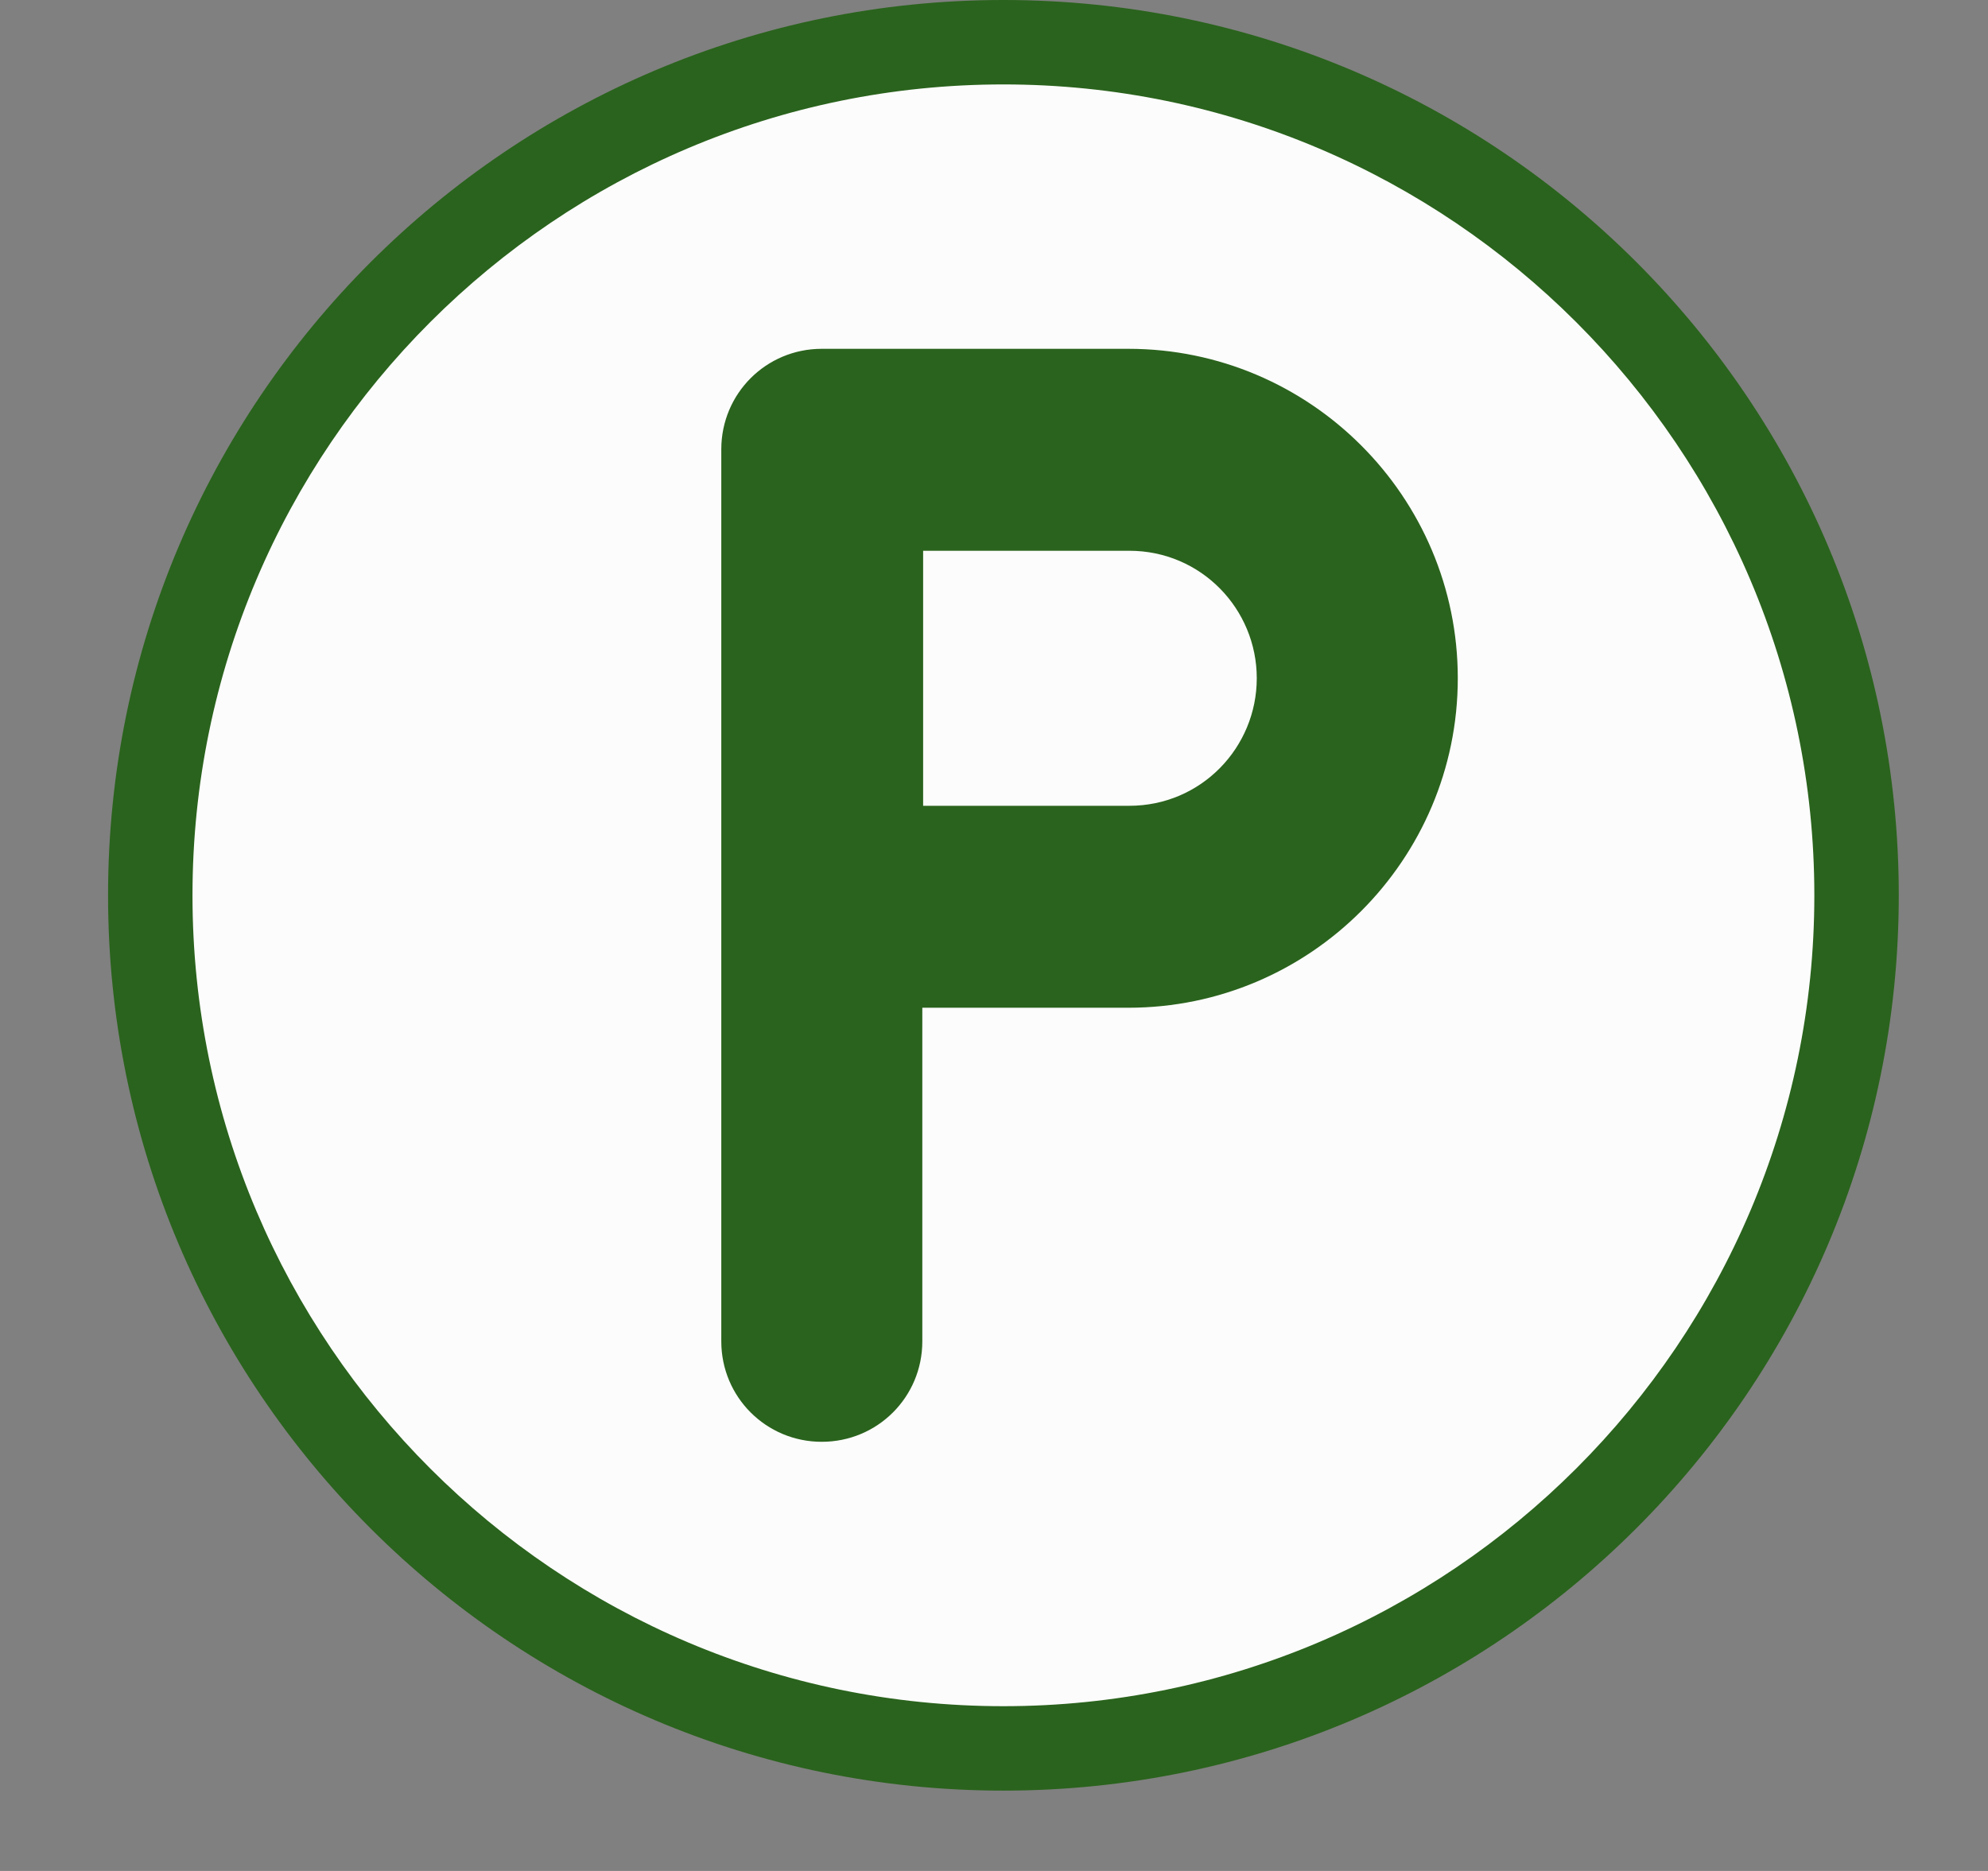
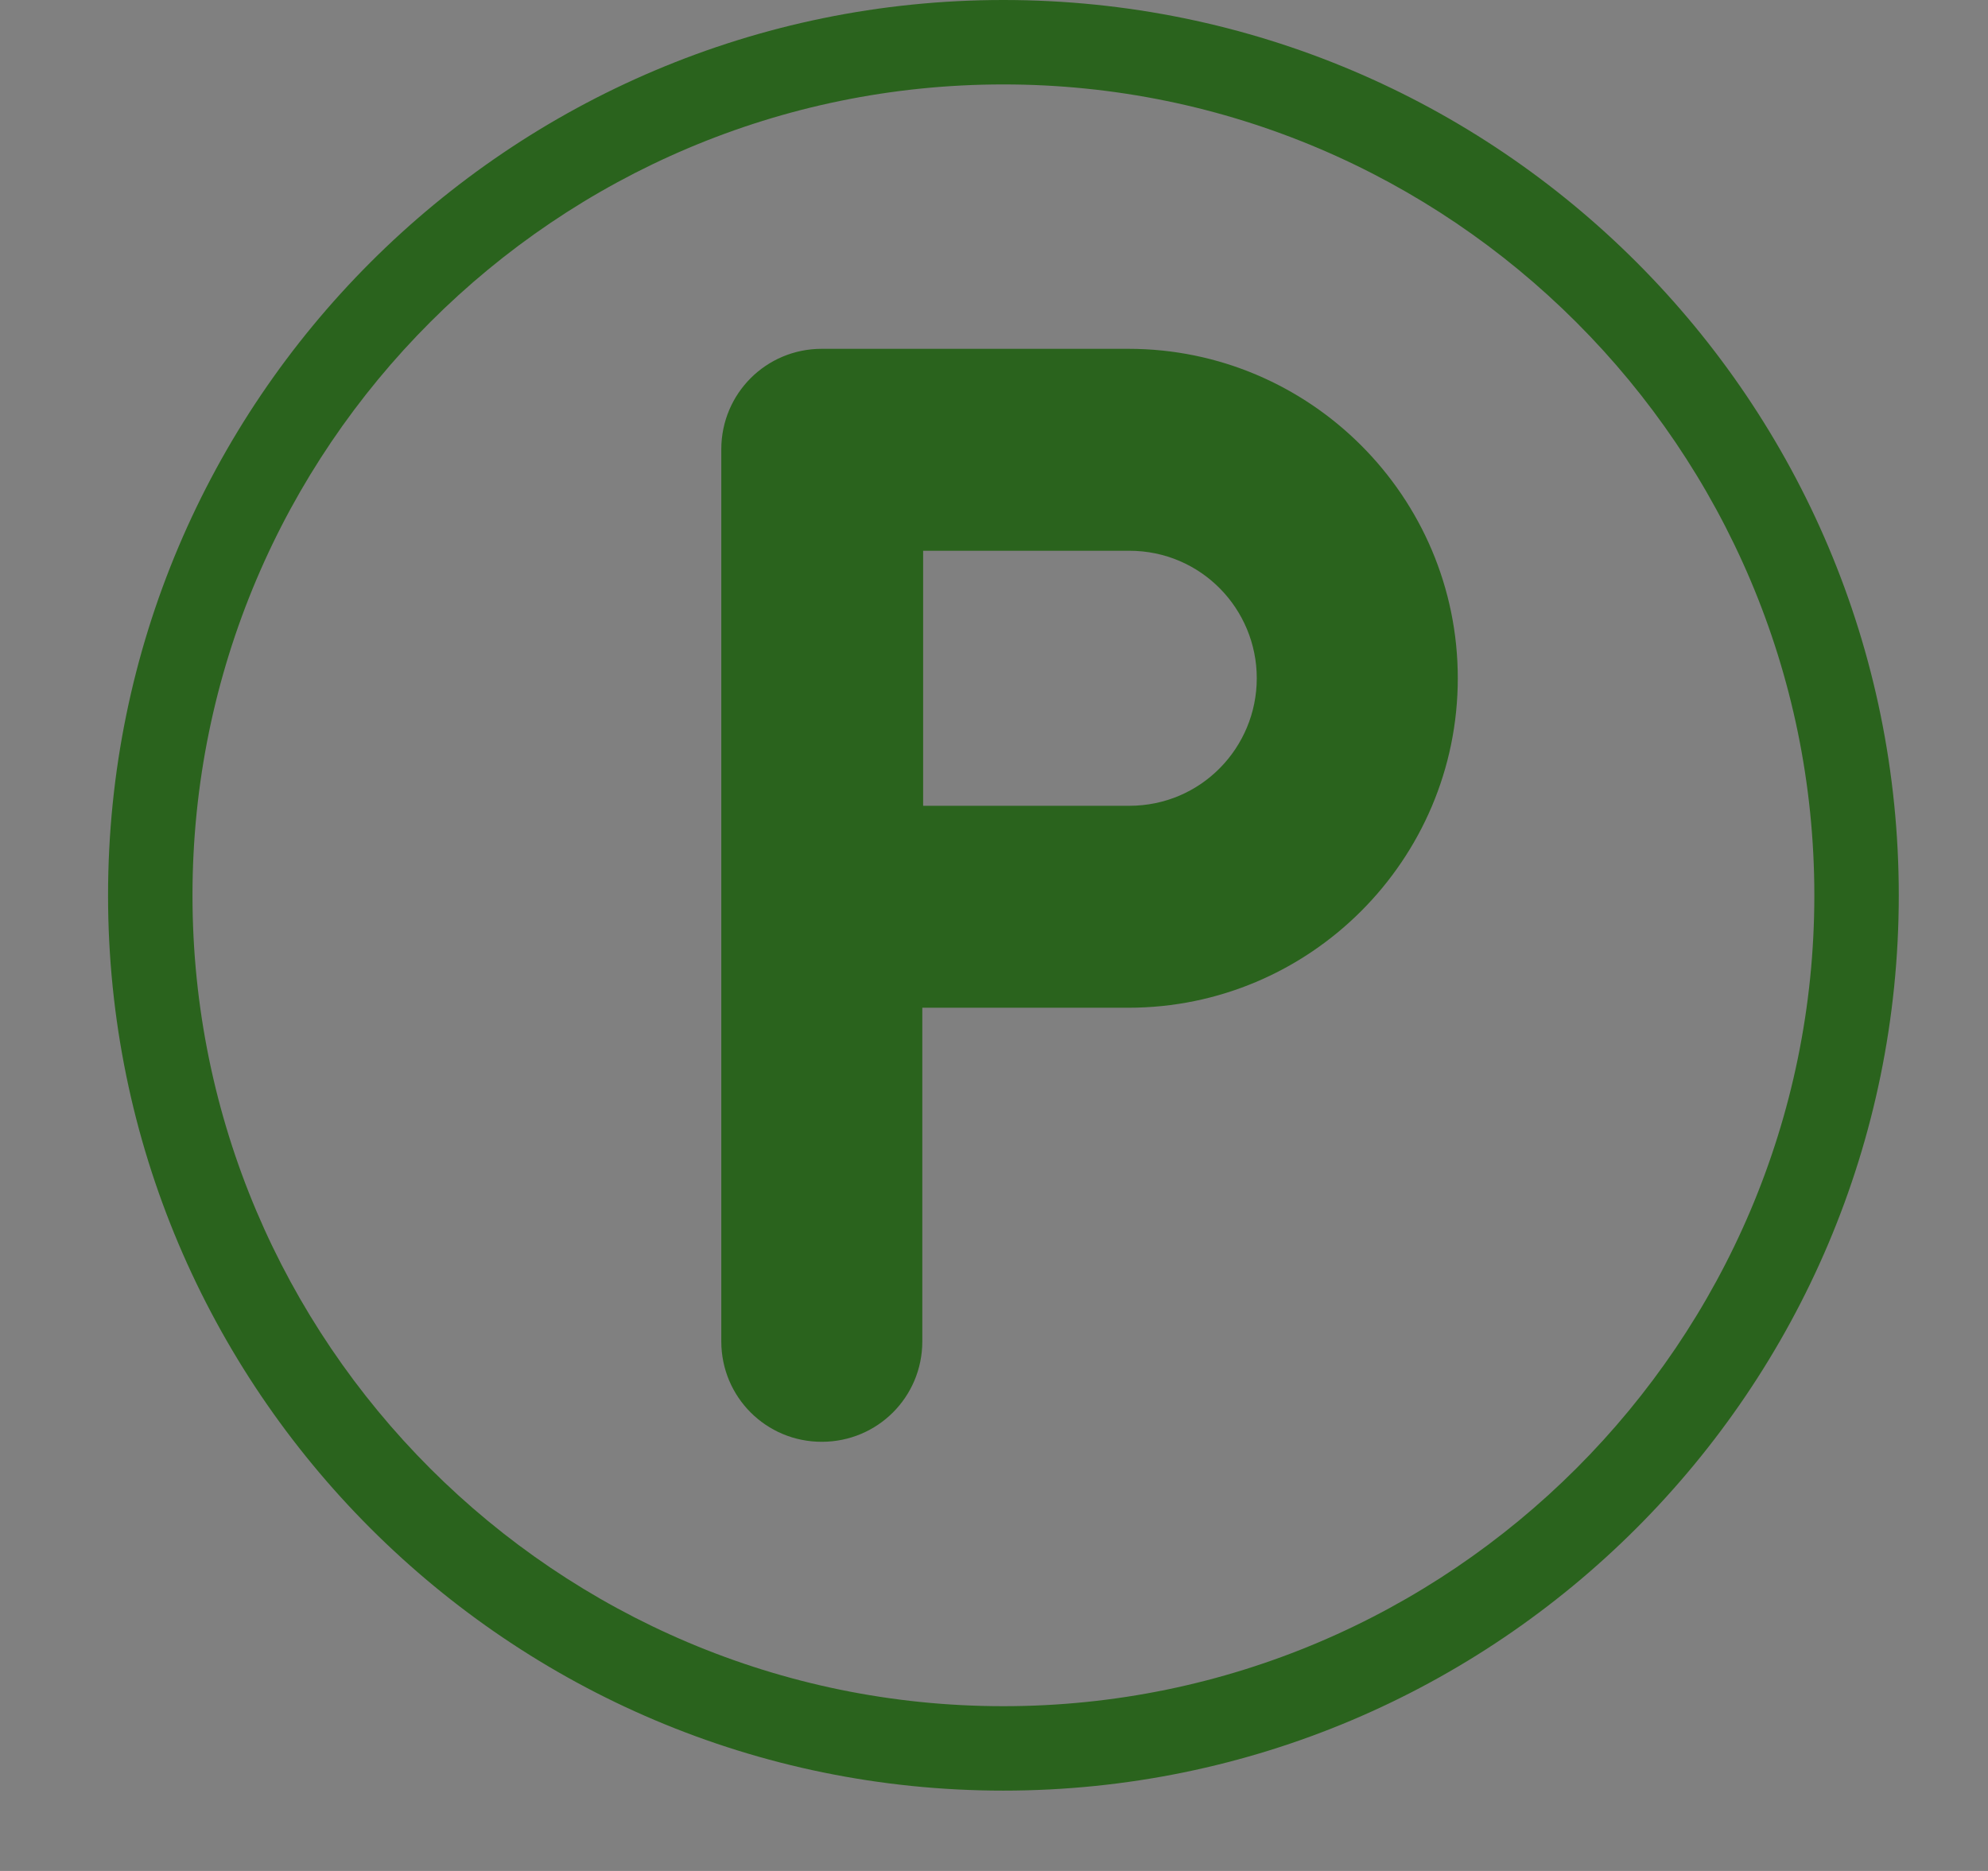
<svg xmlns="http://www.w3.org/2000/svg" width="17" height="16" viewBox="0 0 17 16" fill="none">
  <rect x="0" y="0" width="17" height="16" fill="#808080" stroke="none" />
  <g clip-path="url(#clip0_2547_1252)">
-     <path d="M8.58 14.96C4.557 14.96 1.285 11.68 1.285 7.657C1.285 3.633 4.557 0.361 8.58 0.361C12.604 0.361 15.876 3.633 15.876 7.657C15.876 11.68 12.604 14.952 8.58 14.952V14.96Z" fill="#FCFCFC" />
    <path d="M8.58 0.722C12.401 0.722 15.515 3.836 15.515 7.657C15.515 11.478 12.401 14.591 8.58 14.591C4.759 14.591 1.646 11.485 1.646 7.657C1.646 3.828 4.759 0.722 8.58 0.722ZM8.58 0C4.355 0 0.924 3.431 0.924 7.657C0.924 11.882 4.355 15.313 8.58 15.313C12.806 15.313 16.237 11.882 16.237 7.657C16.237 3.431 12.813 0 8.58 0Z" fill="#2A631D" />
    <path d="M6.168 11.471V3.843C6.168 3.366 6.551 2.983 7.027 2.983H9.649C11.202 2.983 12.466 4.247 12.466 5.8C12.466 7.353 11.202 8.618 9.649 8.618H7.887V11.471C7.887 11.947 7.504 12.33 7.027 12.33C6.551 12.33 6.168 11.947 6.168 11.471ZM7.894 6.891H9.657C10.271 6.891 10.747 6.393 10.747 5.8C10.747 5.208 10.271 4.71 9.657 4.71H7.894V6.891Z" fill="#2A631D" />
  </g>
  <defs>
    <clipPath id="clip0_2547_1252">
      <rect width="15.321" height="15.321" fill="white" transform="translate(0.924)" />
    </clipPath>
  </defs>
</svg>